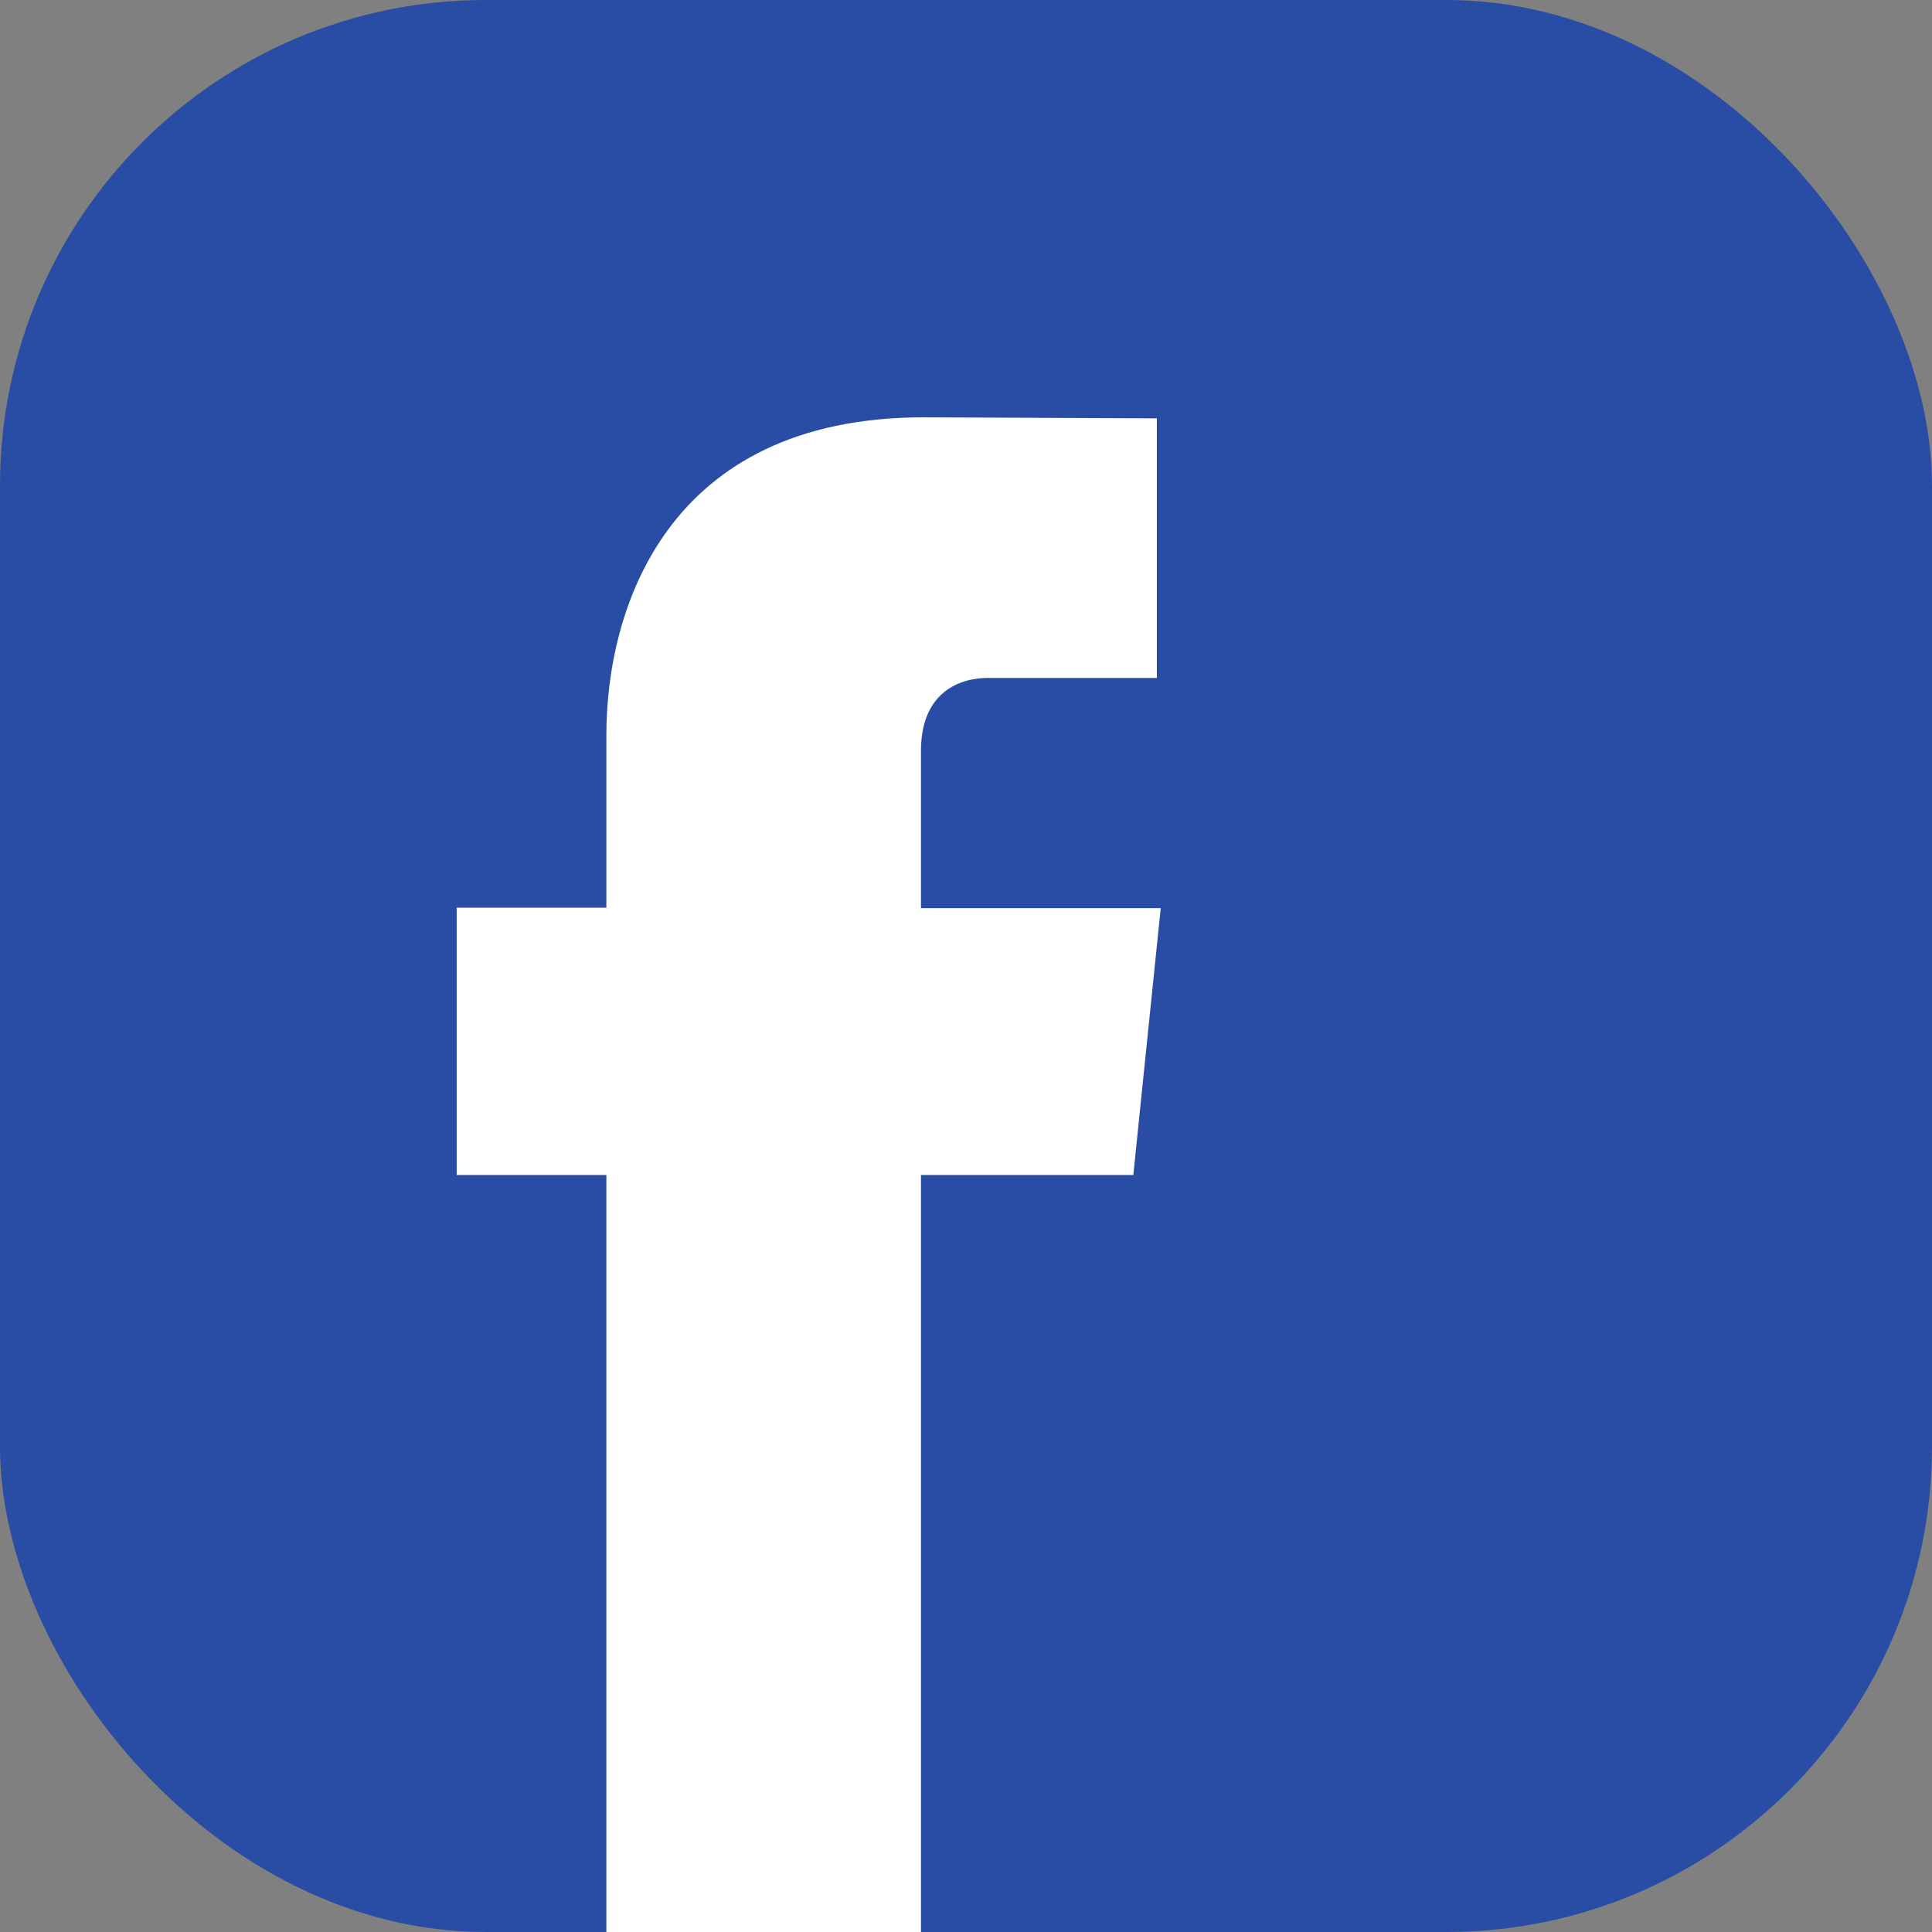
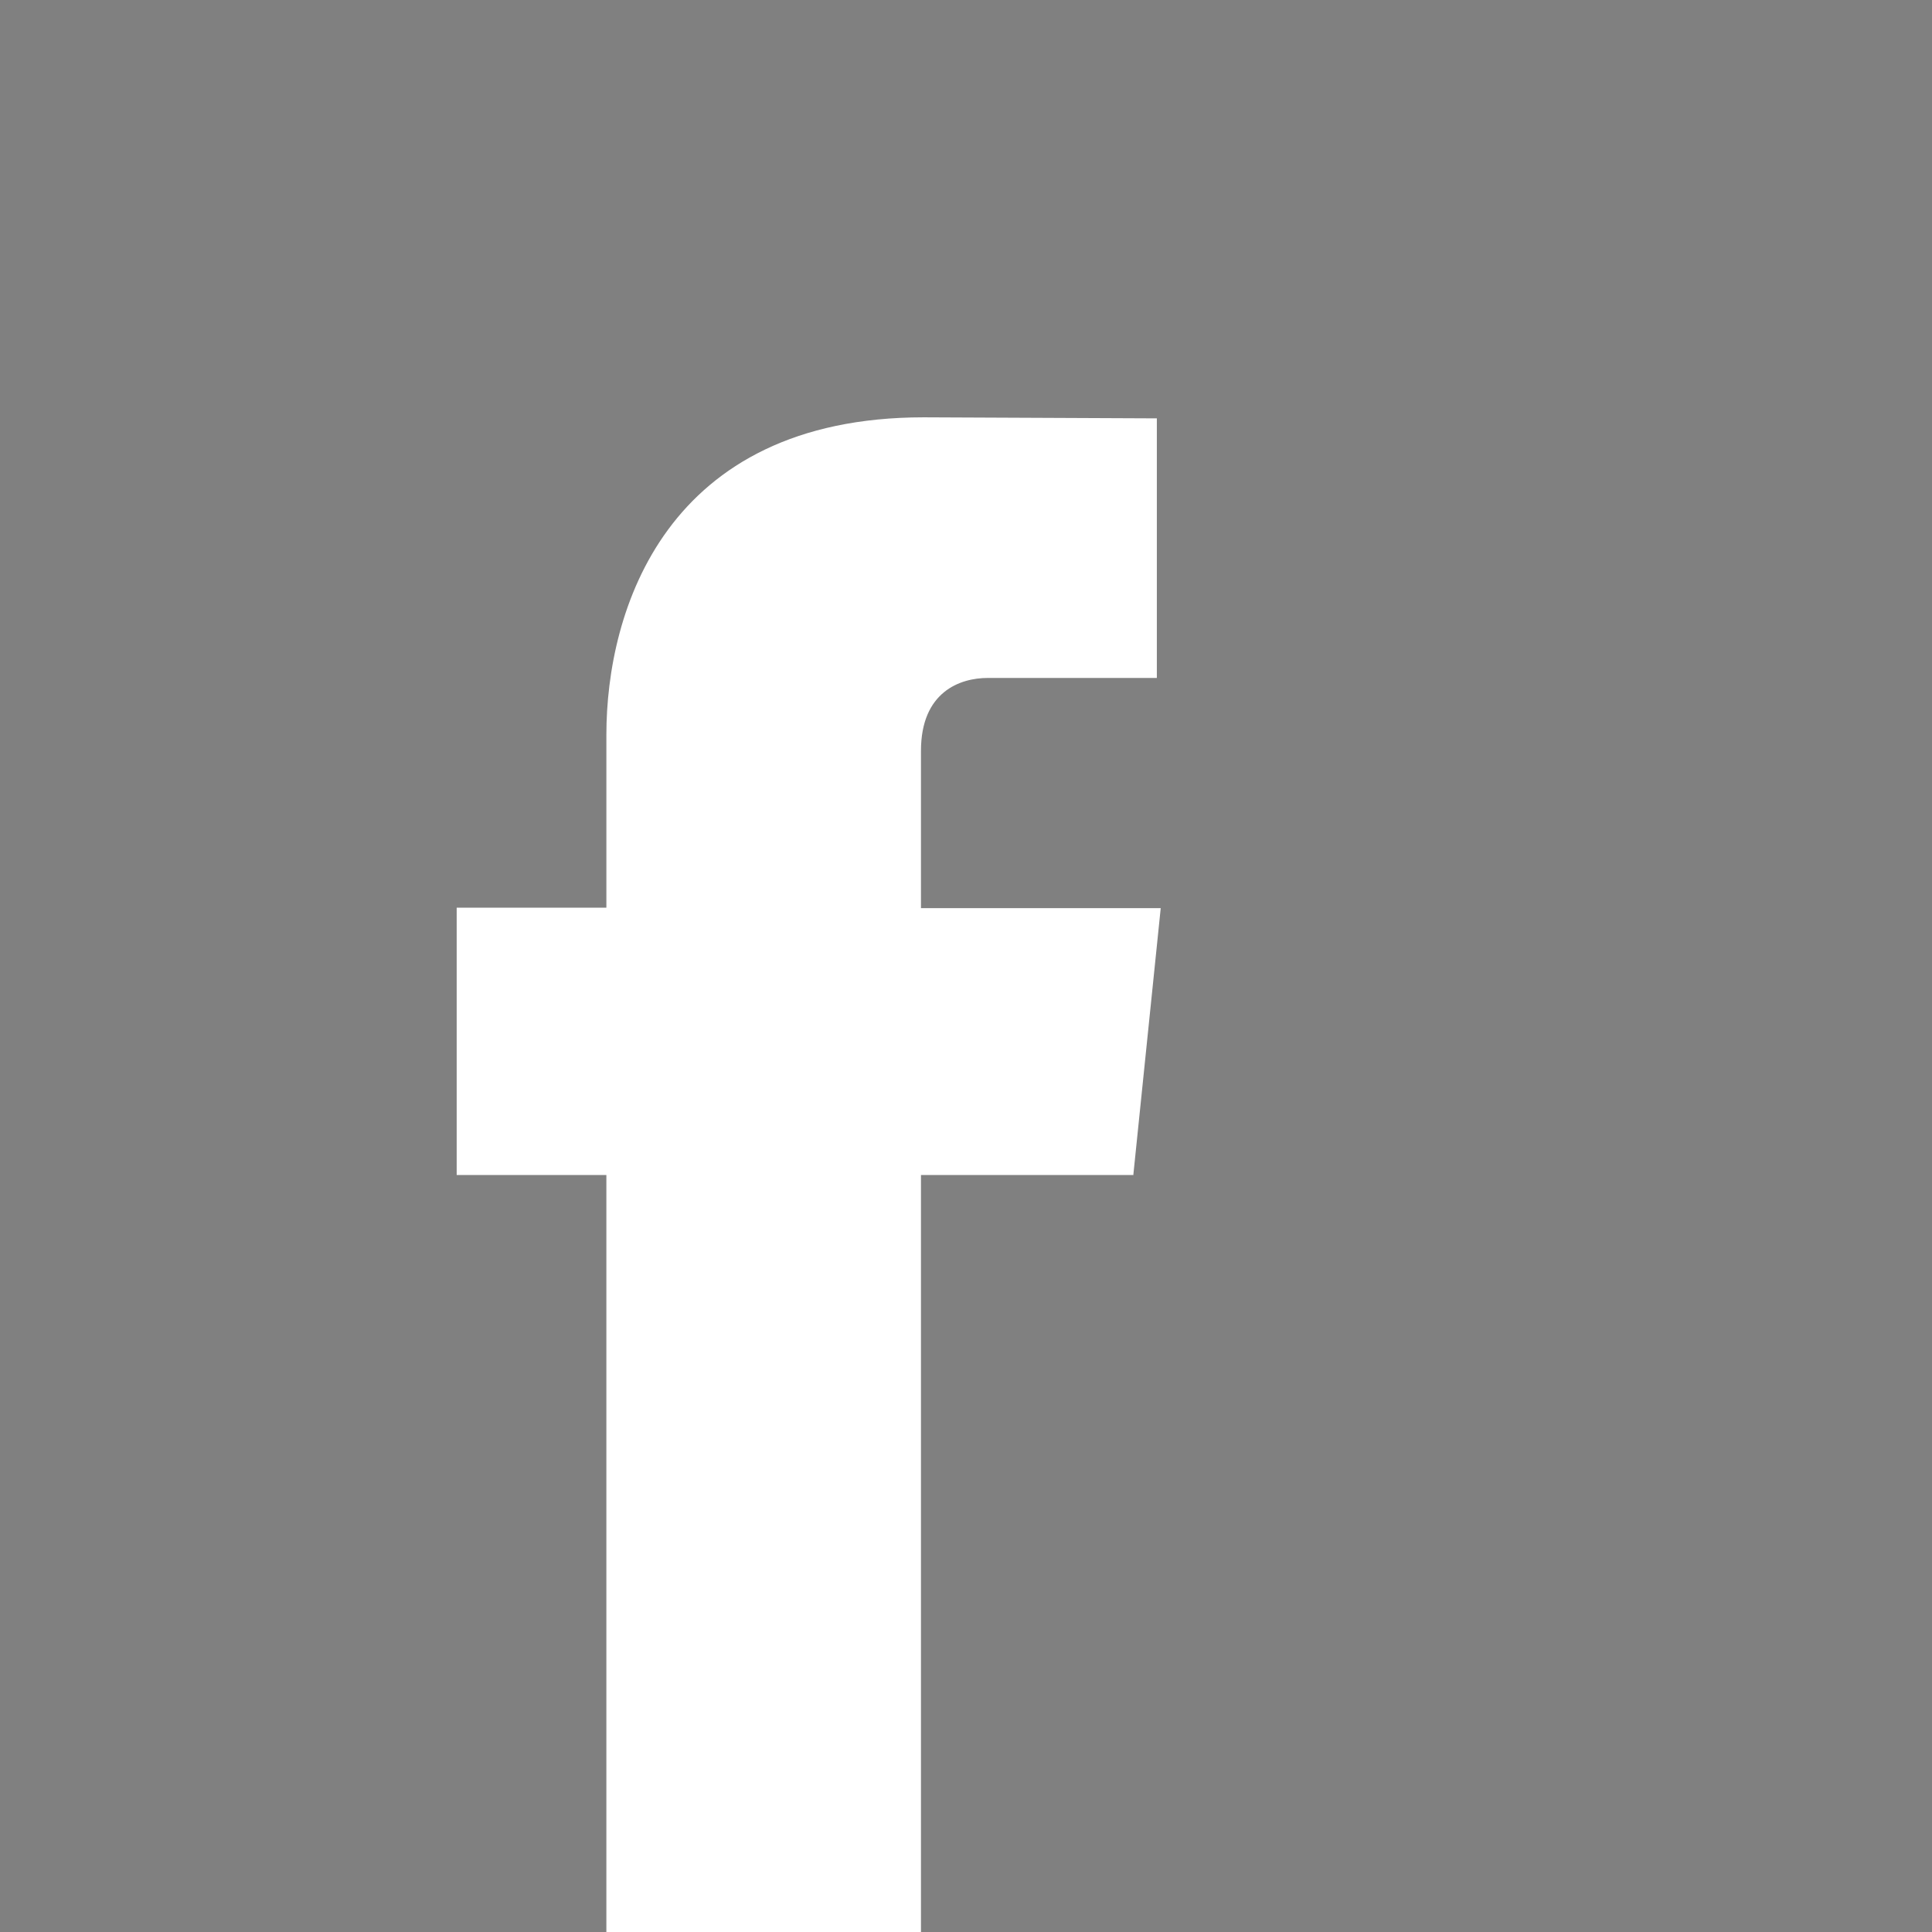
<svg xmlns="http://www.w3.org/2000/svg" viewBox="0 0 129.58 129.58">
  <rect x="0" y="0" width="129.58" height="129.58" fill="#808080" stroke="none" />
-   <rect width="129.58" height="129.58" rx="32.57" ry="32.57" style="fill:#294da5" />
  <path d="M76 78.81H61.77v50.77h-21.1V78.81H30.63V60.88h10.04v-11.6c0-8.3 3.94-21.29 21.29-21.29l15.63.07v17.41H66.25c-1.86 0-4.48.93-4.48 4.89v10.55h16.08l-1.84 17.92Z" style="fill:#fff" />
</svg>